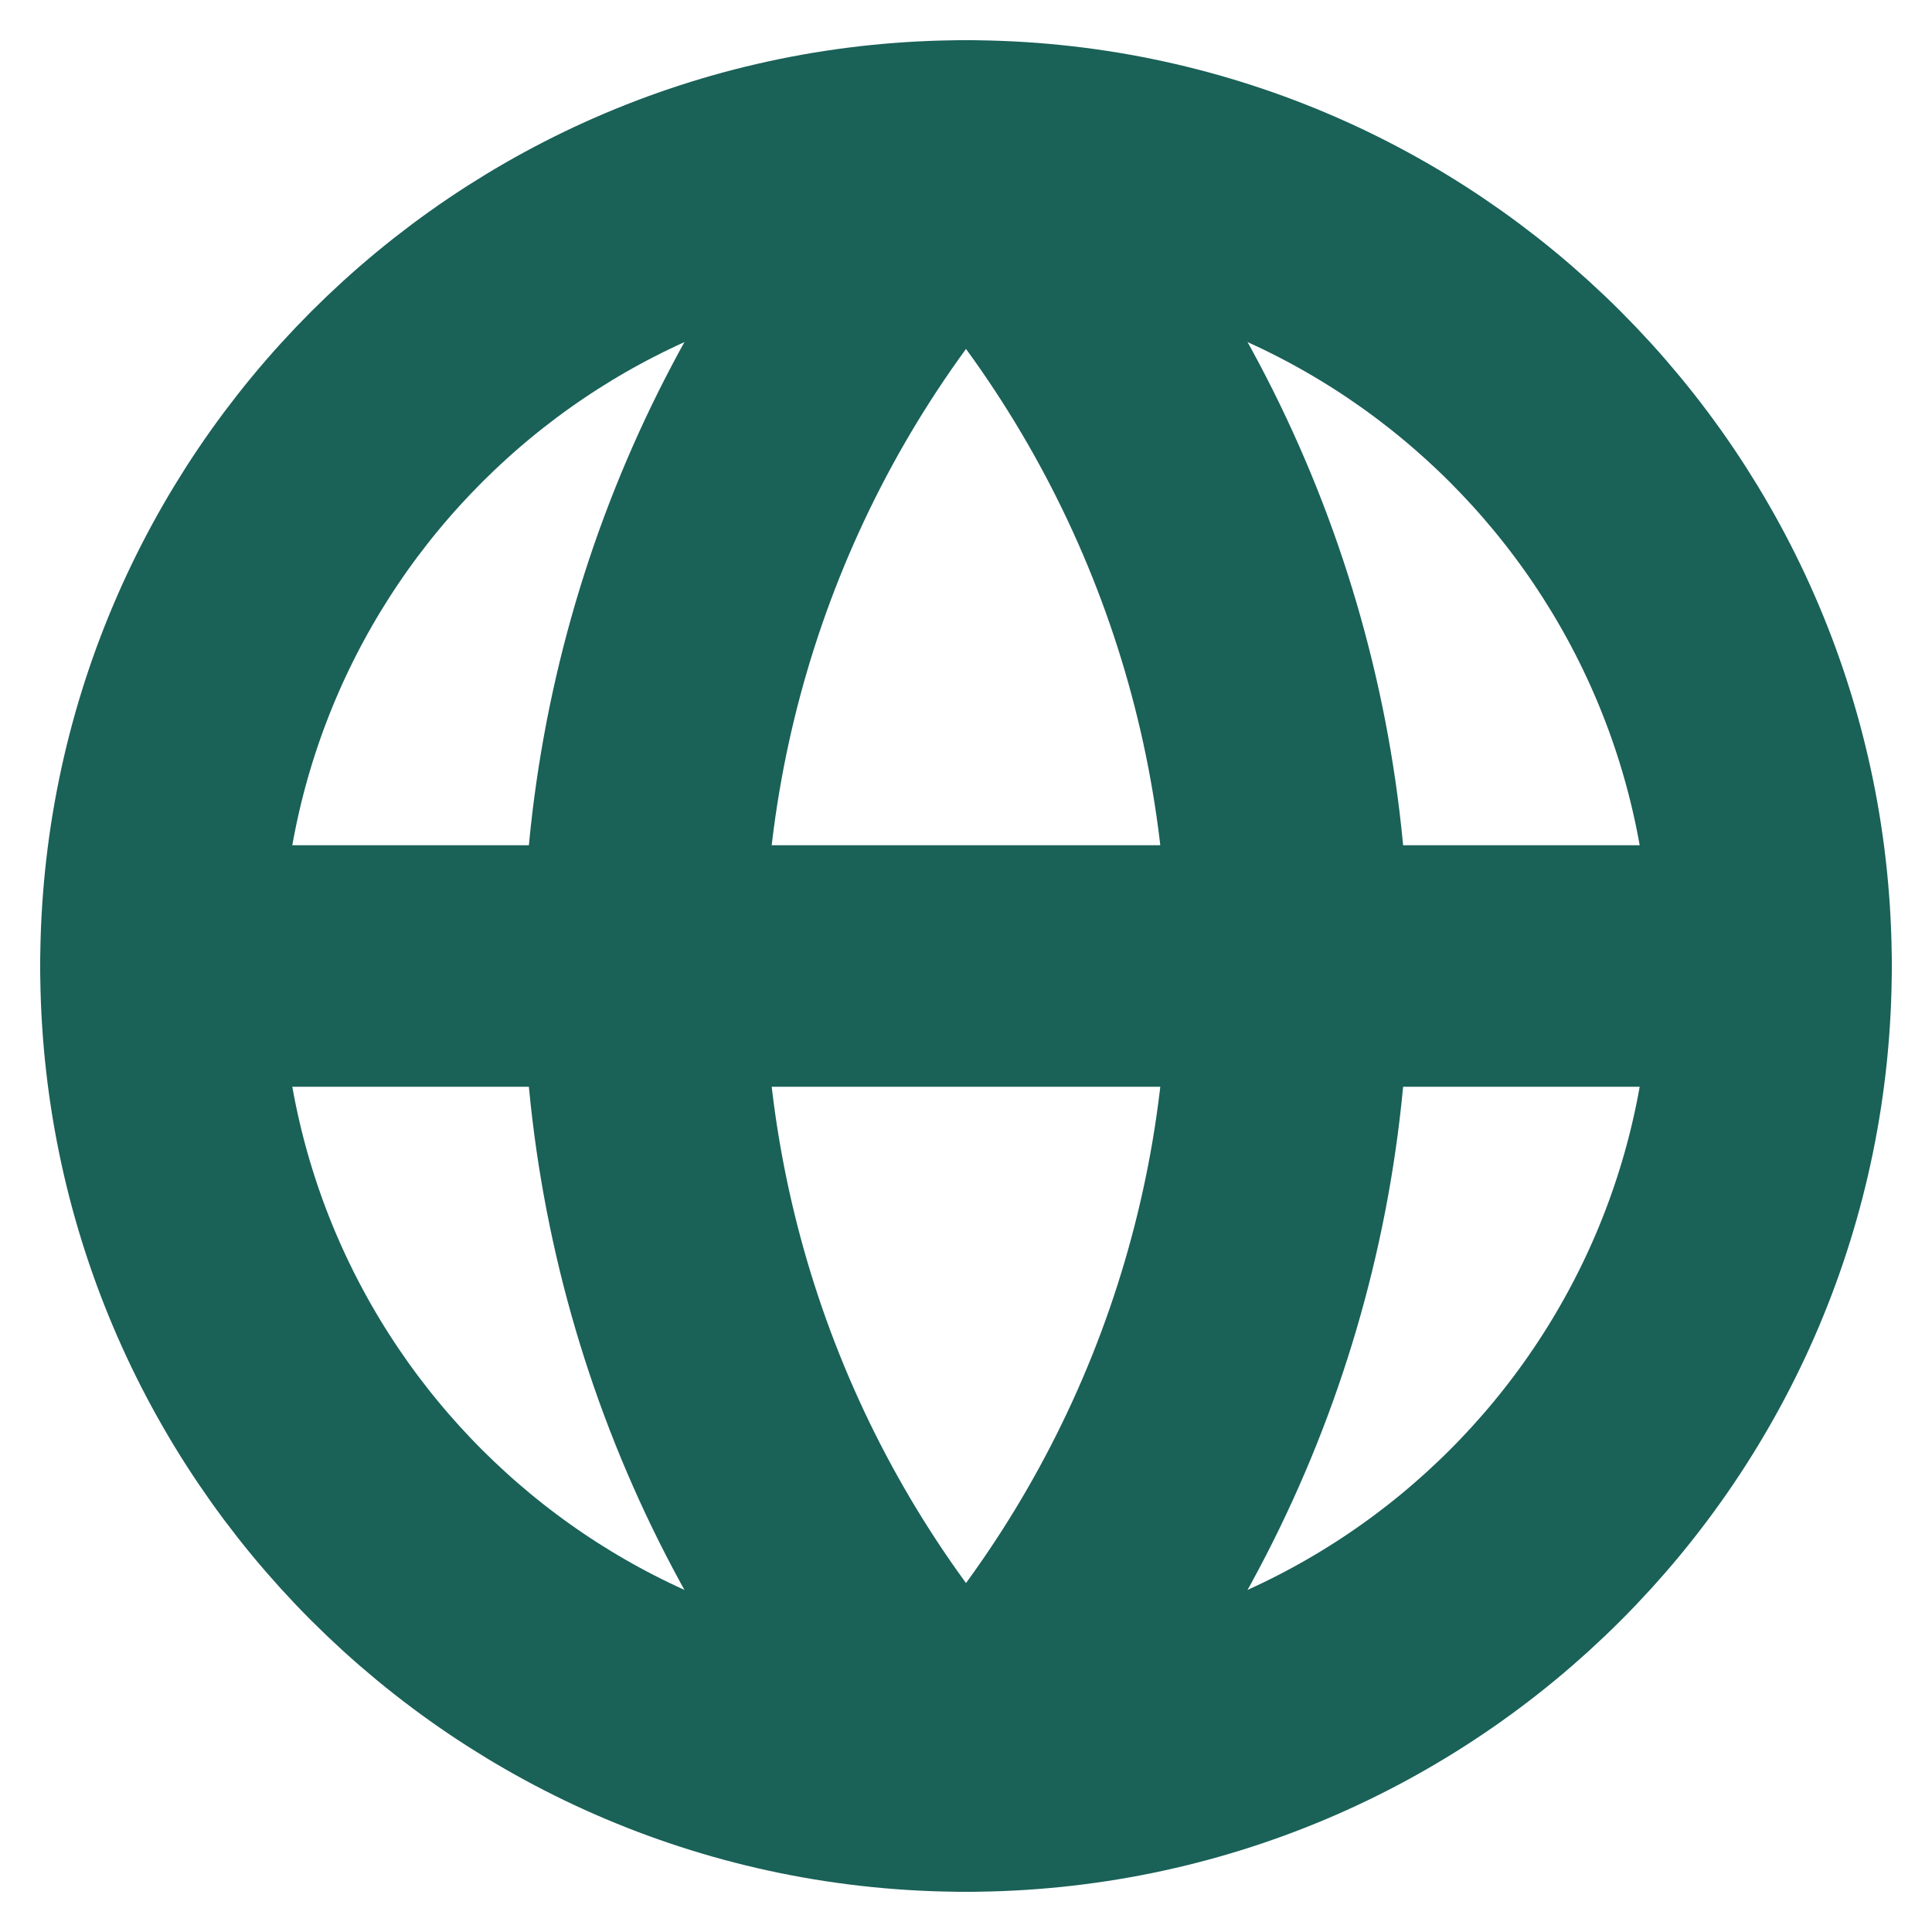
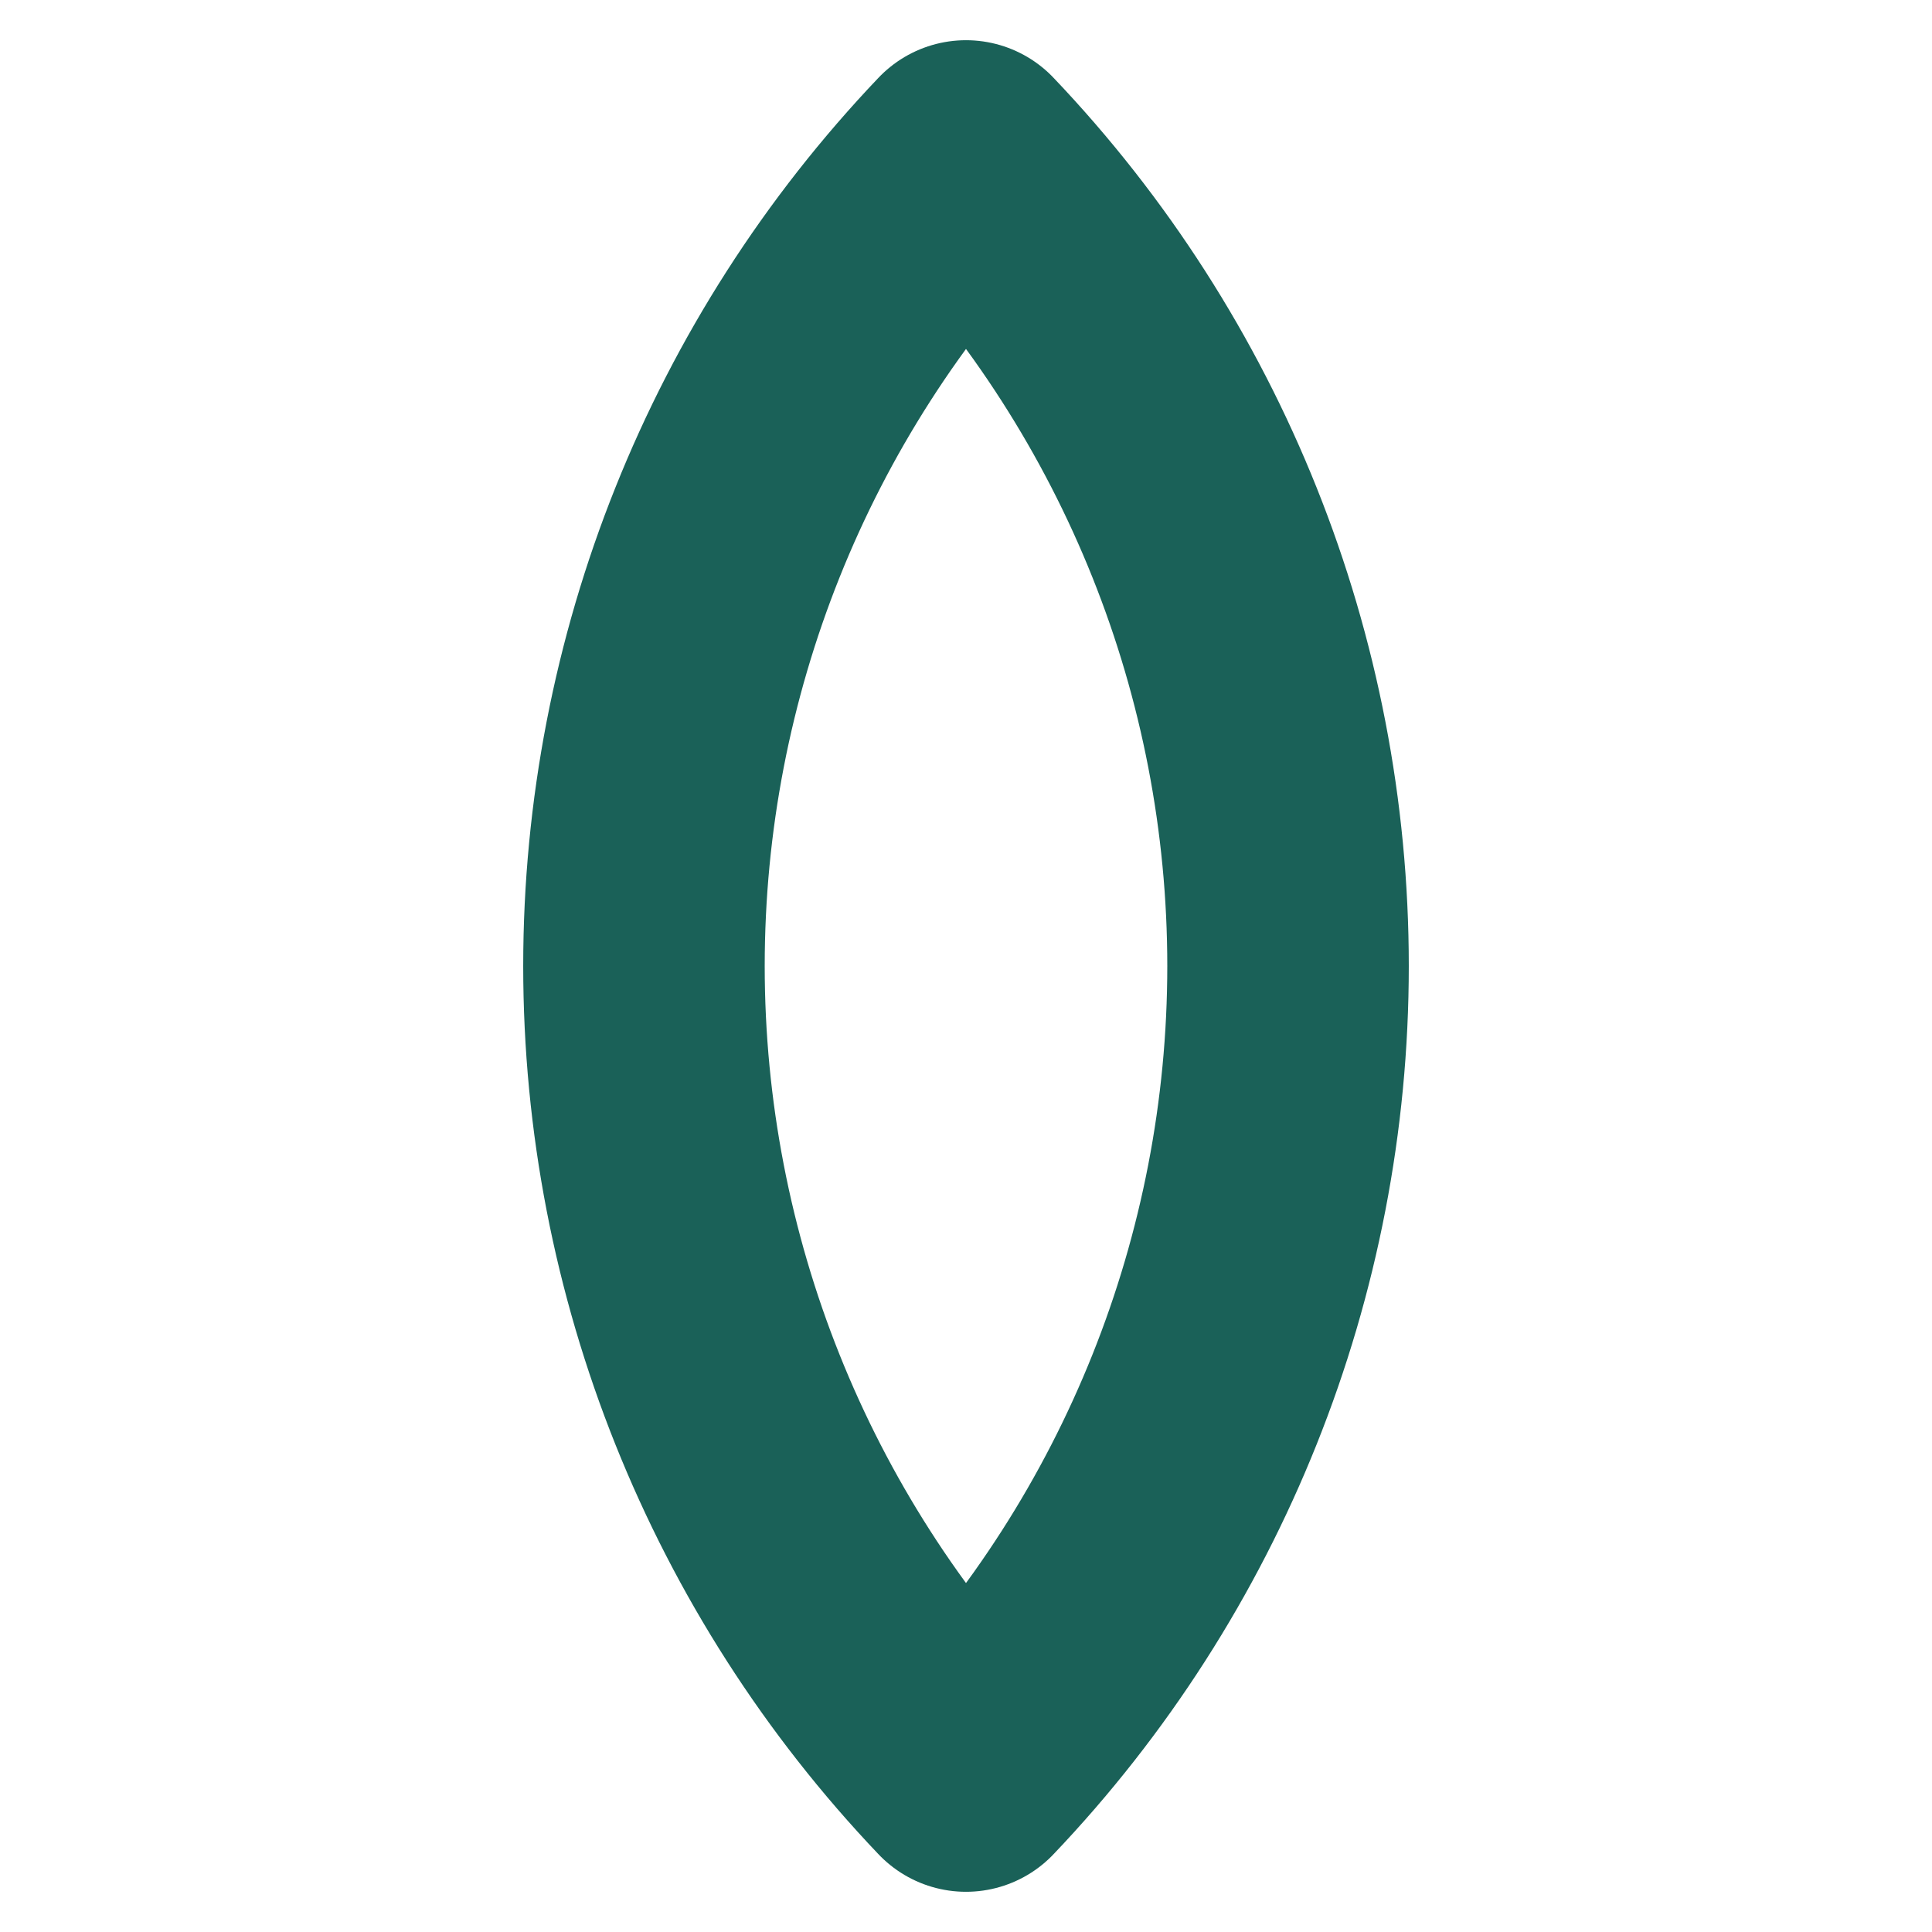
<svg xmlns="http://www.w3.org/2000/svg" width="16" height="16" viewBox="0 0 16 16" fill="none">
  <g clip-path="url(#clip0_376_476)">
-     <path d="M8 14.667C11.682 14.667 14.667 11.682 14.667 8C14.667 4.318 11.682 1.333 8 1.333C4.318 1.333 1.333 4.318 1.333 8C1.333 11.682 4.318 14.667 8 14.667Z" stroke="#1A6158" stroke-width="2" stroke-linecap="round" stroke-linejoin="round" />
    <path d="M8 1.333C6.288 3.131 5.333 5.518 5.333 8C5.333 10.482 6.288 12.869 8 14.667C9.712 12.869 10.667 10.482 10.667 8C10.667 5.518 9.712 3.131 8 1.333Z" stroke="#1A6158" stroke-width="2" stroke-linecap="round" stroke-linejoin="round" />
-     <path d="M1.333 8H14.667" stroke="#1A6158" stroke-width="2" stroke-linecap="round" stroke-linejoin="round" />
  </g>
  <defs>
    <clipPath id="clip0_376_476">
      <rect width="16" height="16" fill="white" />
    </clipPath>
  </defs>
</svg>